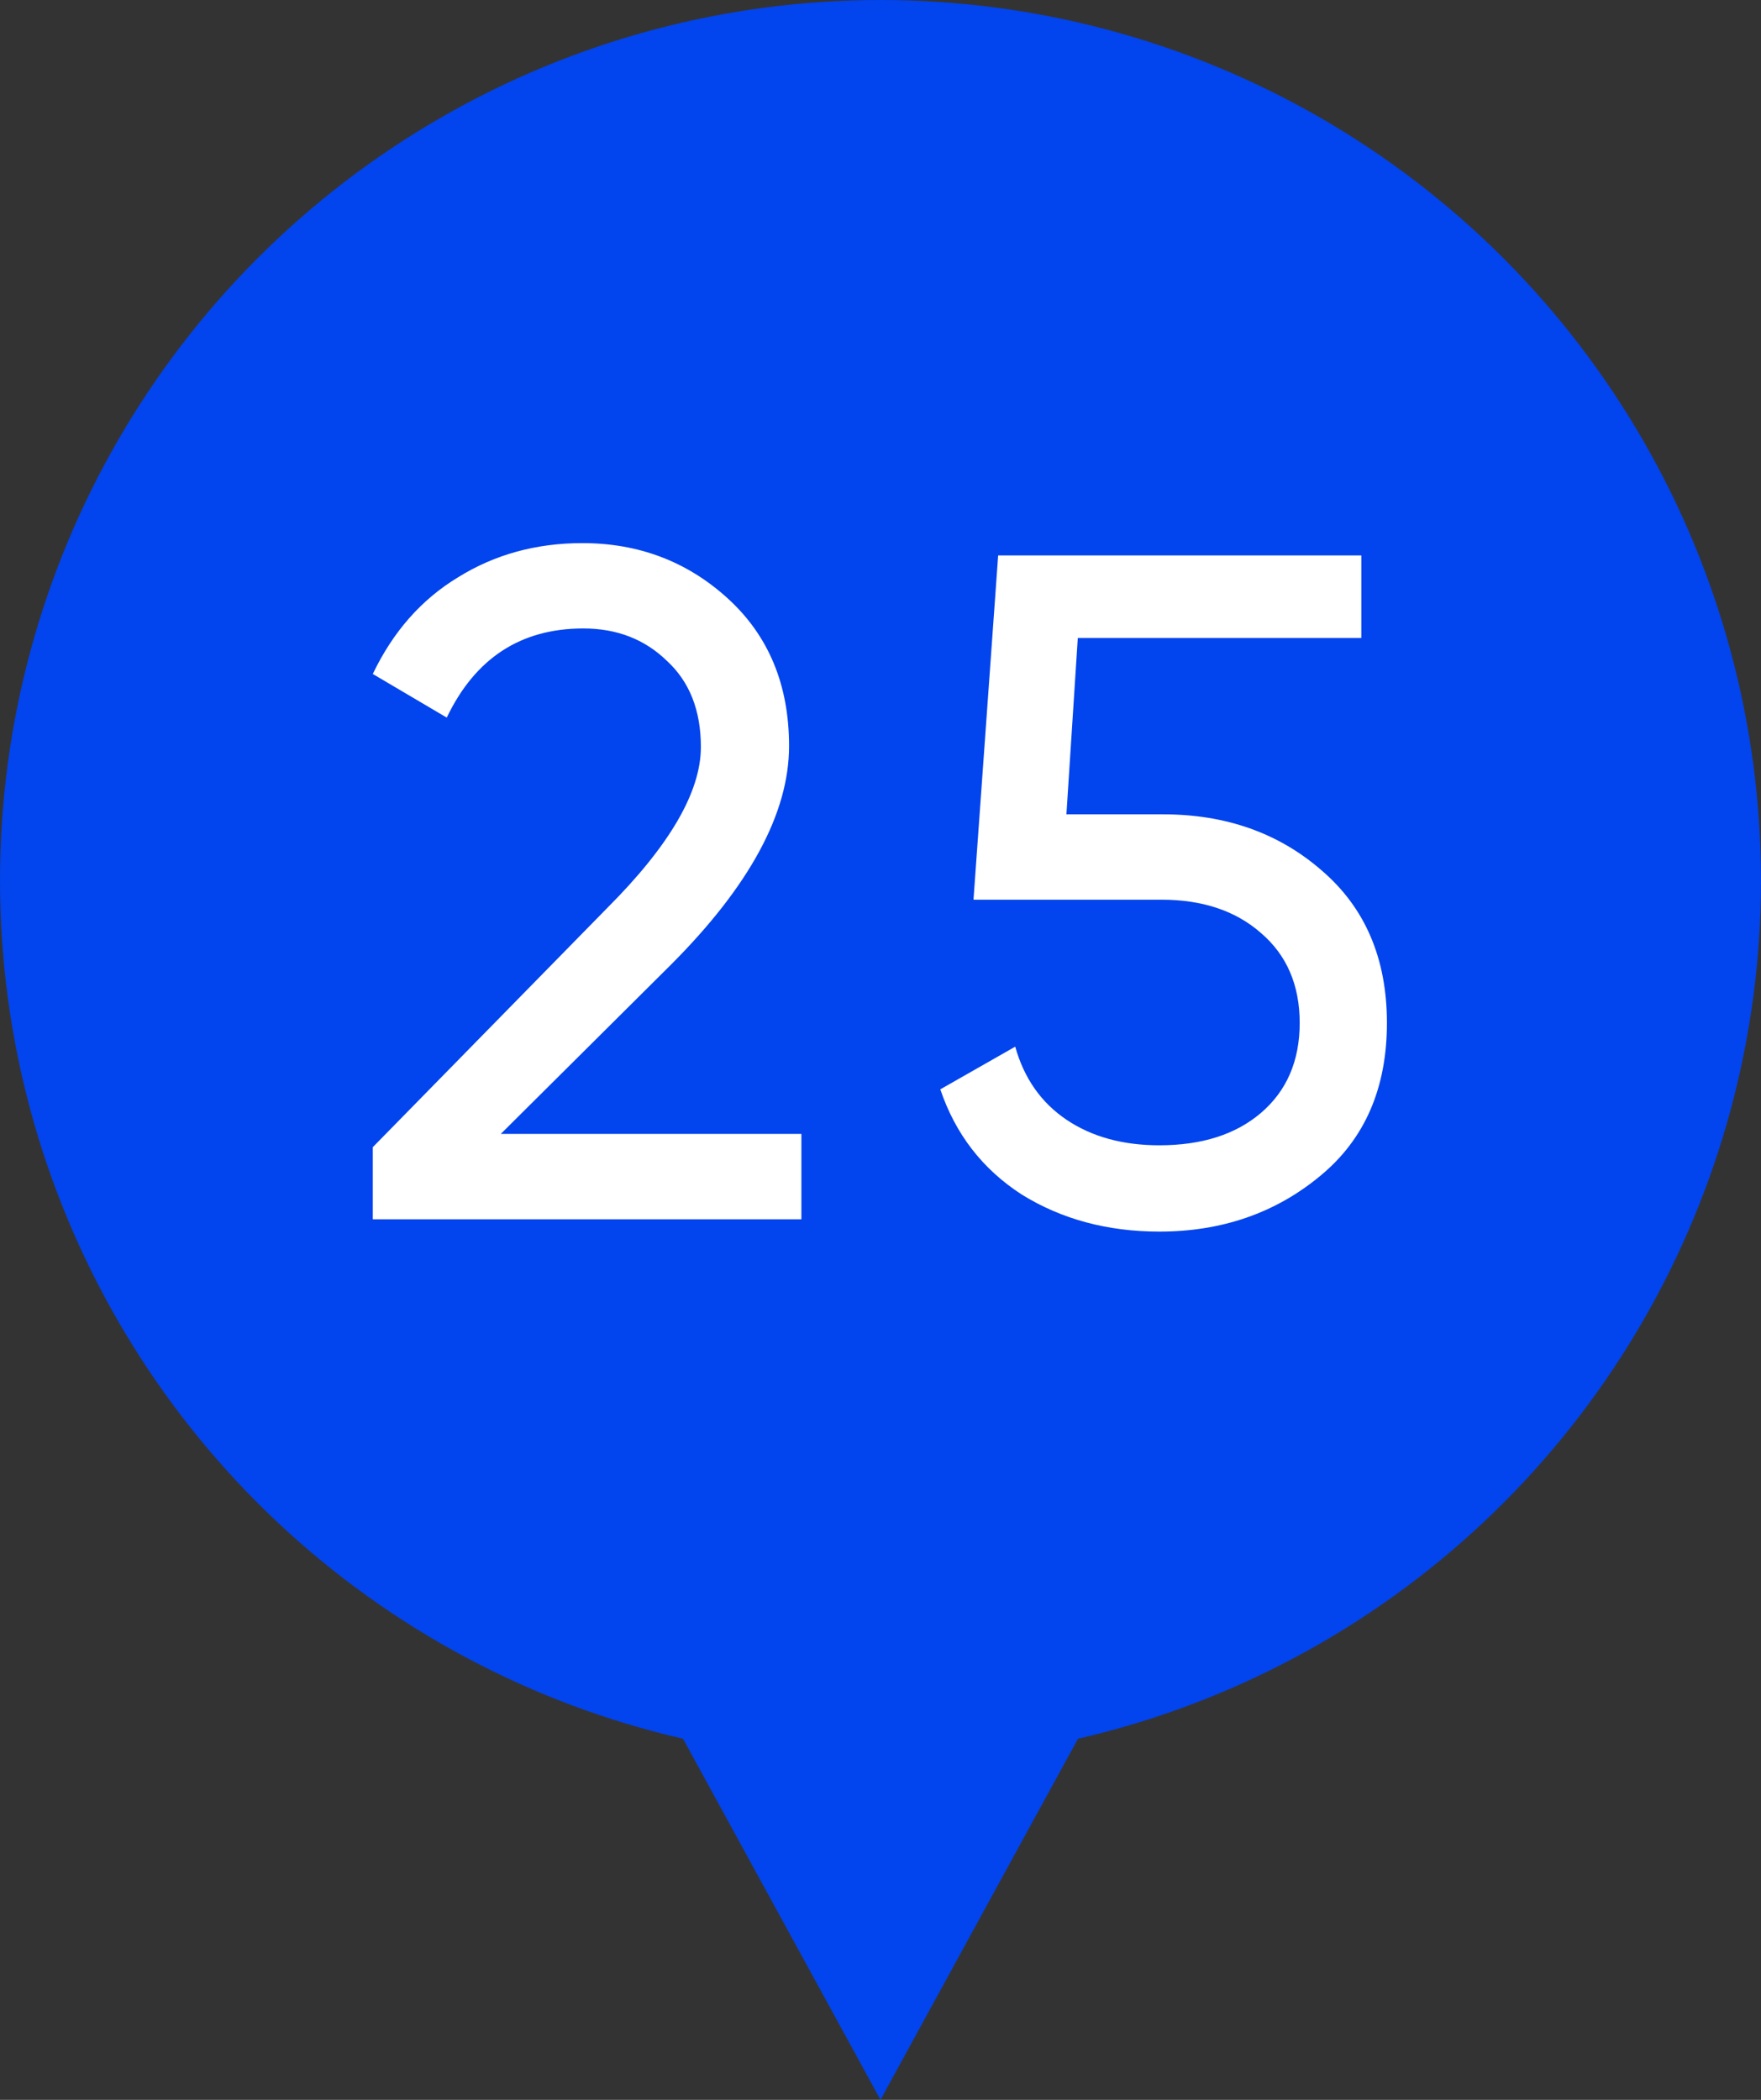
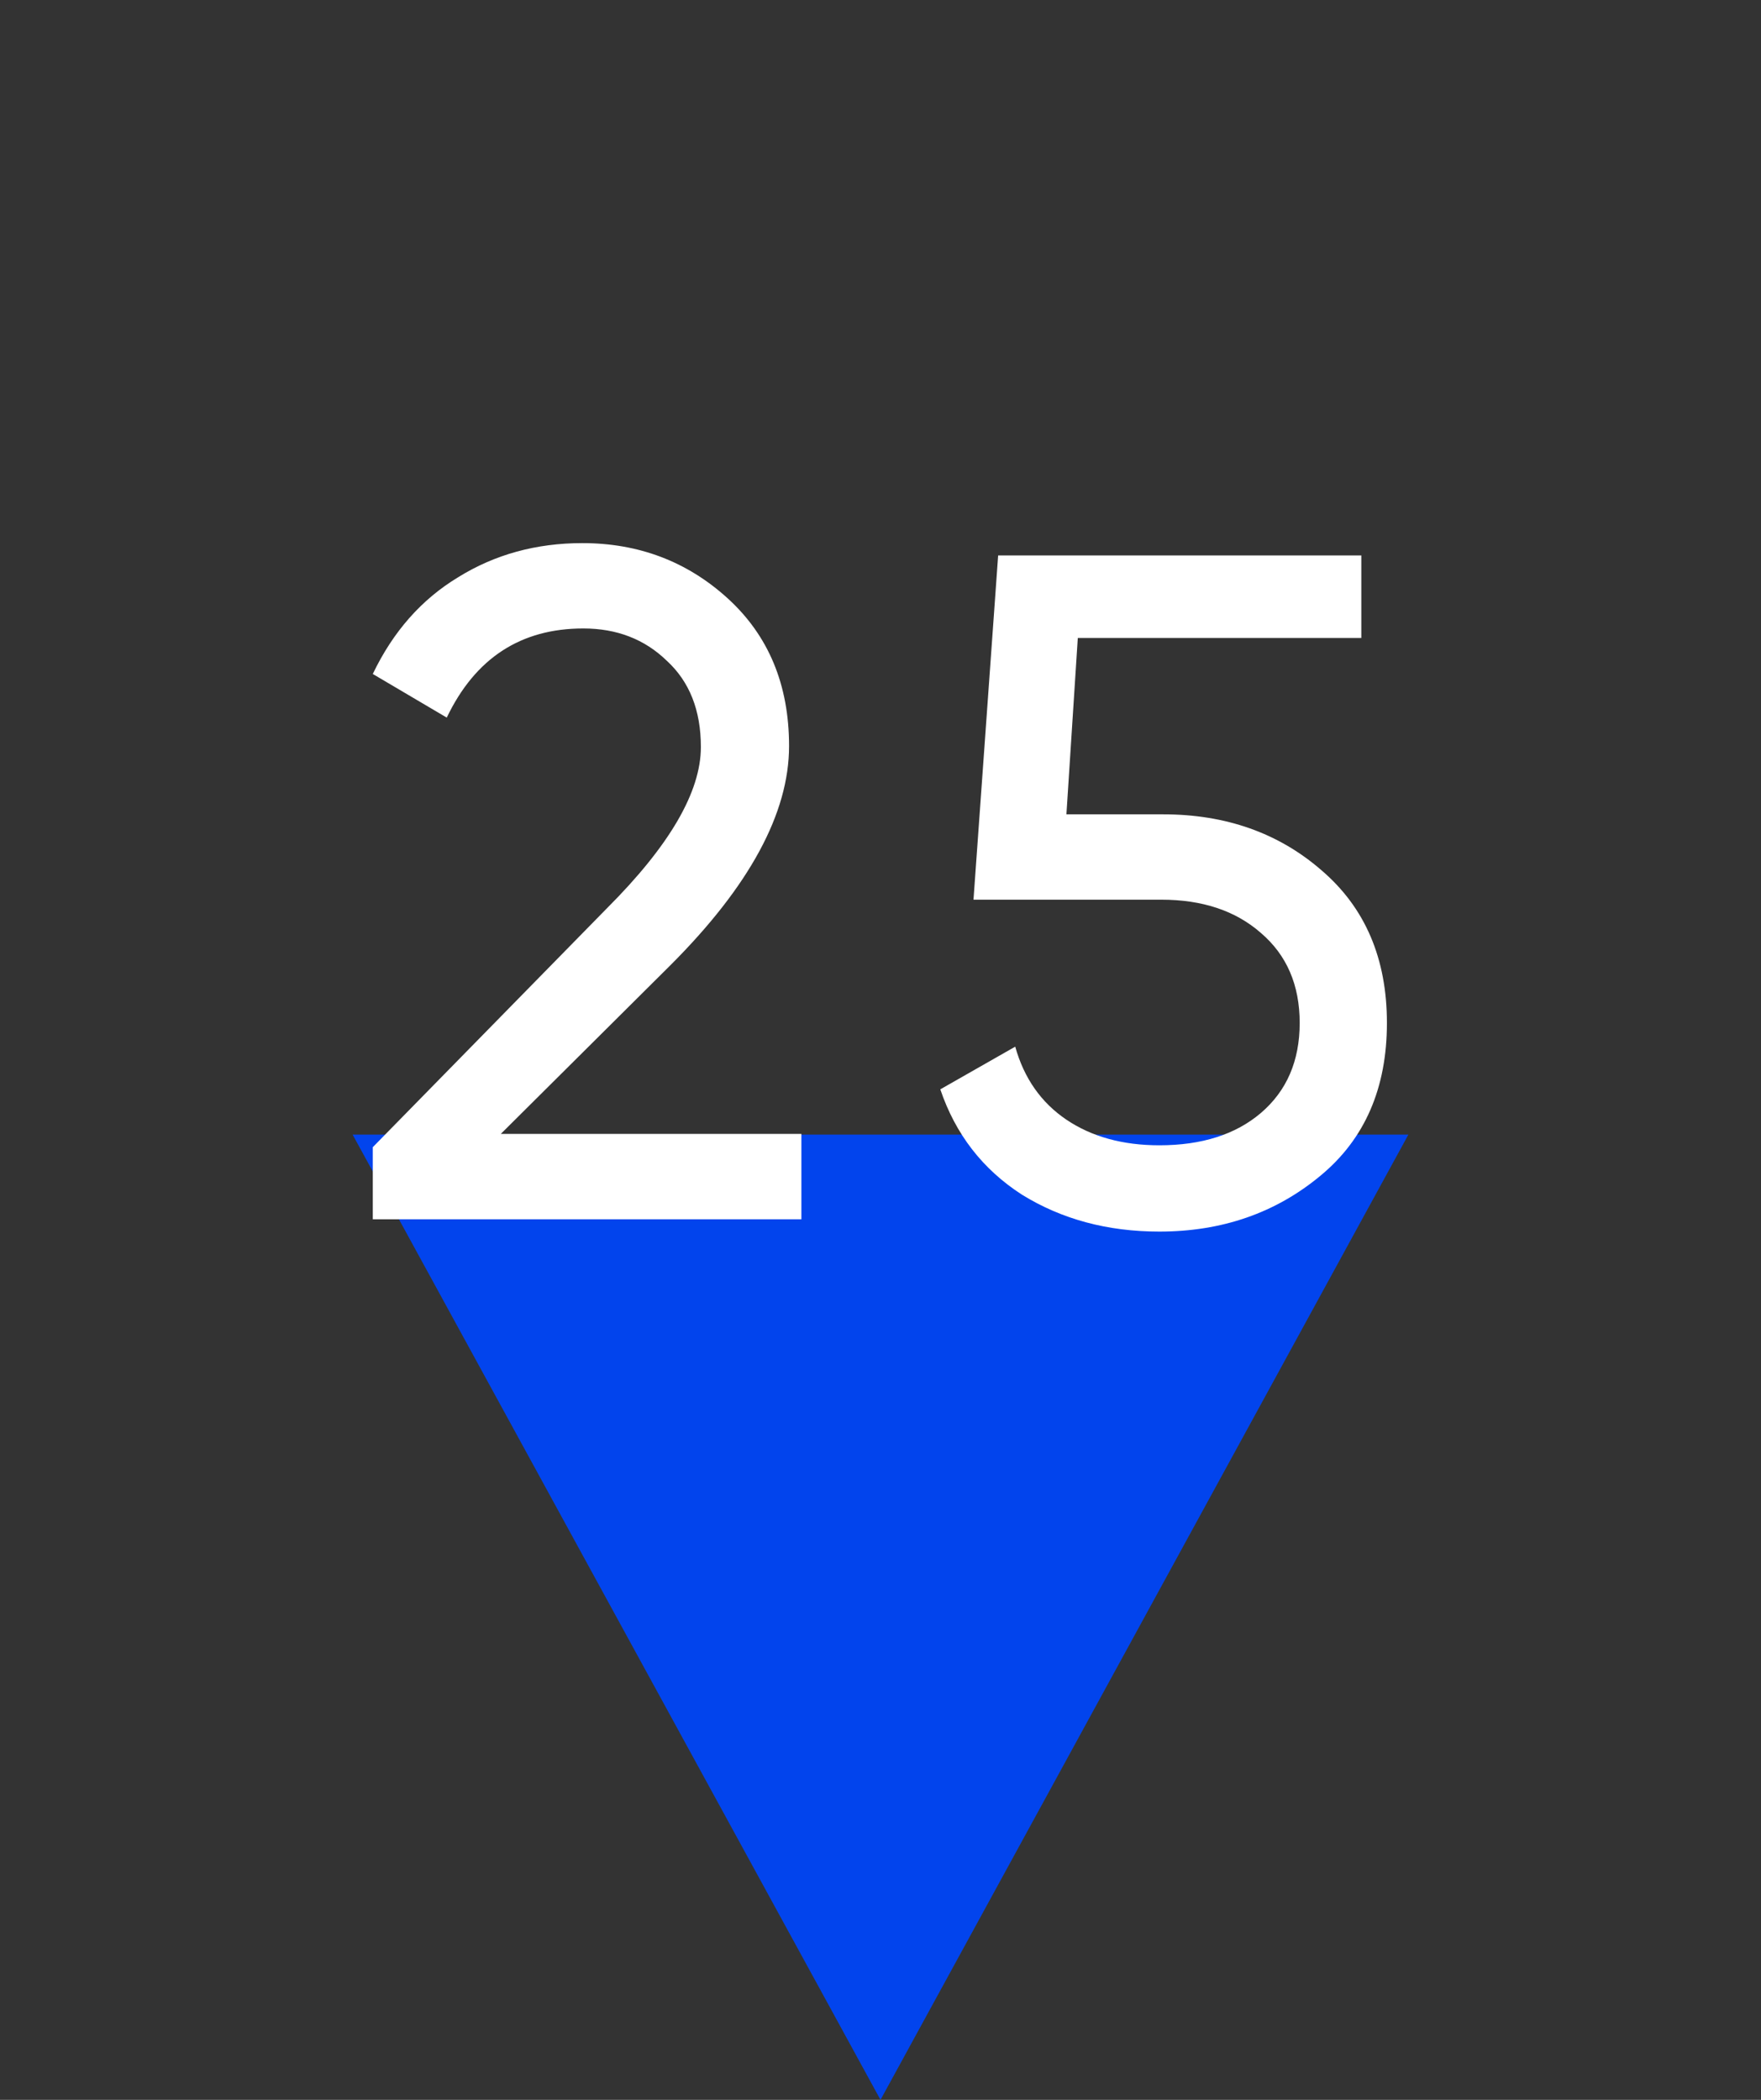
<svg xmlns="http://www.w3.org/2000/svg" width="26" height="31" viewBox="0 0 26 31" fill="none">
  <rect x="0" y="0" width="26" height="31" fill="#333333" stroke="none" />
  <path d="M13 31L5.206 16.75L20.794 16.75L13 31Z" fill="#0244ED" />
-   <circle cx="13" cy="13" r="13" fill="#0244ED" />
  <path d="M11.832 18H5.504V16.936L8.962 13.408C9.886 12.484 10.348 11.691 10.348 11.028C10.348 10.487 10.18 10.062 9.844 9.754C9.517 9.437 9.107 9.278 8.612 9.278C7.688 9.278 7.016 9.717 6.596 10.594L5.504 9.95C5.803 9.325 6.223 8.849 6.764 8.522C7.305 8.186 7.917 8.018 8.598 8.018C9.429 8.018 10.143 8.289 10.74 8.83C11.347 9.381 11.65 10.109 11.65 11.014C11.65 12.003 11.067 13.081 9.9 14.248L7.394 16.74H11.832V18ZM15.745 12.022H17.173C18.097 12.022 18.877 12.297 19.511 12.848C20.155 13.399 20.477 14.15 20.477 15.102C20.477 16.063 20.151 16.815 19.497 17.356C18.835 17.907 18.041 18.182 17.117 18.182C16.352 18.182 15.675 18 15.087 17.636C14.509 17.263 14.107 16.745 13.883 16.082L14.989 15.452C15.12 15.919 15.372 16.278 15.745 16.53C16.119 16.782 16.576 16.908 17.117 16.908C17.743 16.908 18.242 16.749 18.615 16.432C18.998 16.105 19.189 15.662 19.189 15.102C19.189 14.542 18.998 14.099 18.615 13.772C18.242 13.445 17.752 13.282 17.145 13.282H14.373L14.737 8.2H20.099V9.418H15.913L15.745 12.022Z" fill="white" />
</svg>